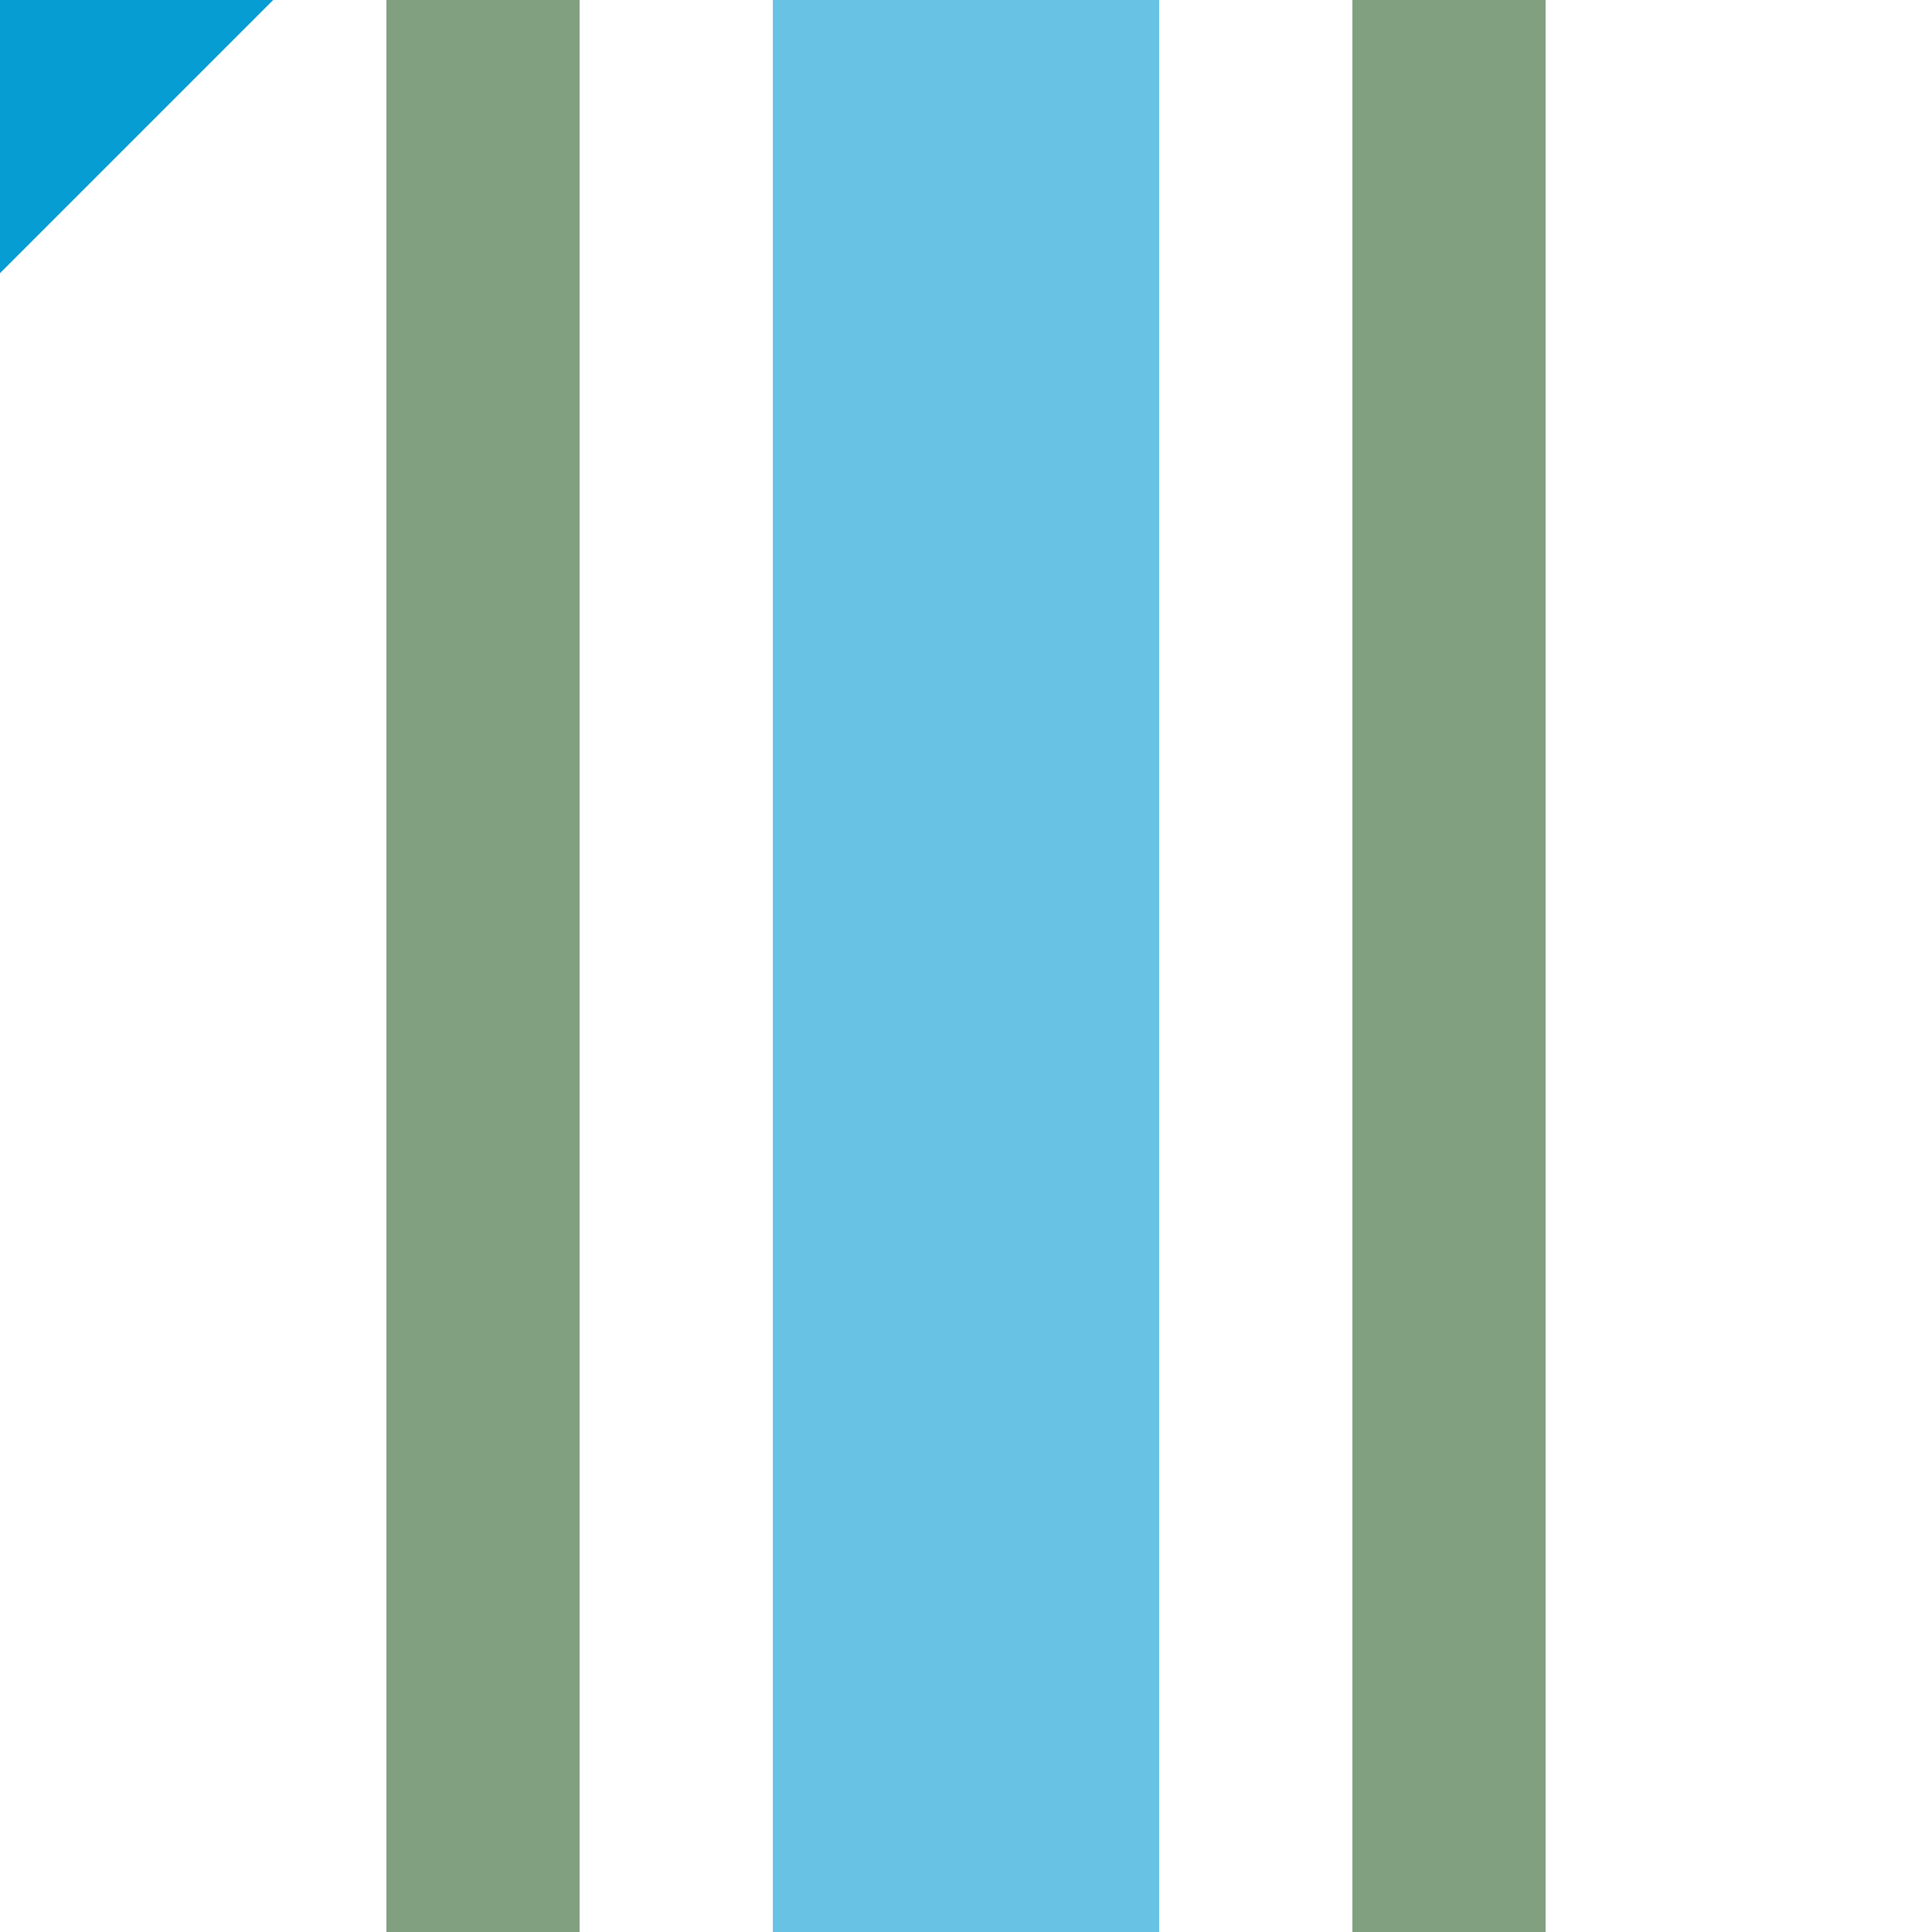
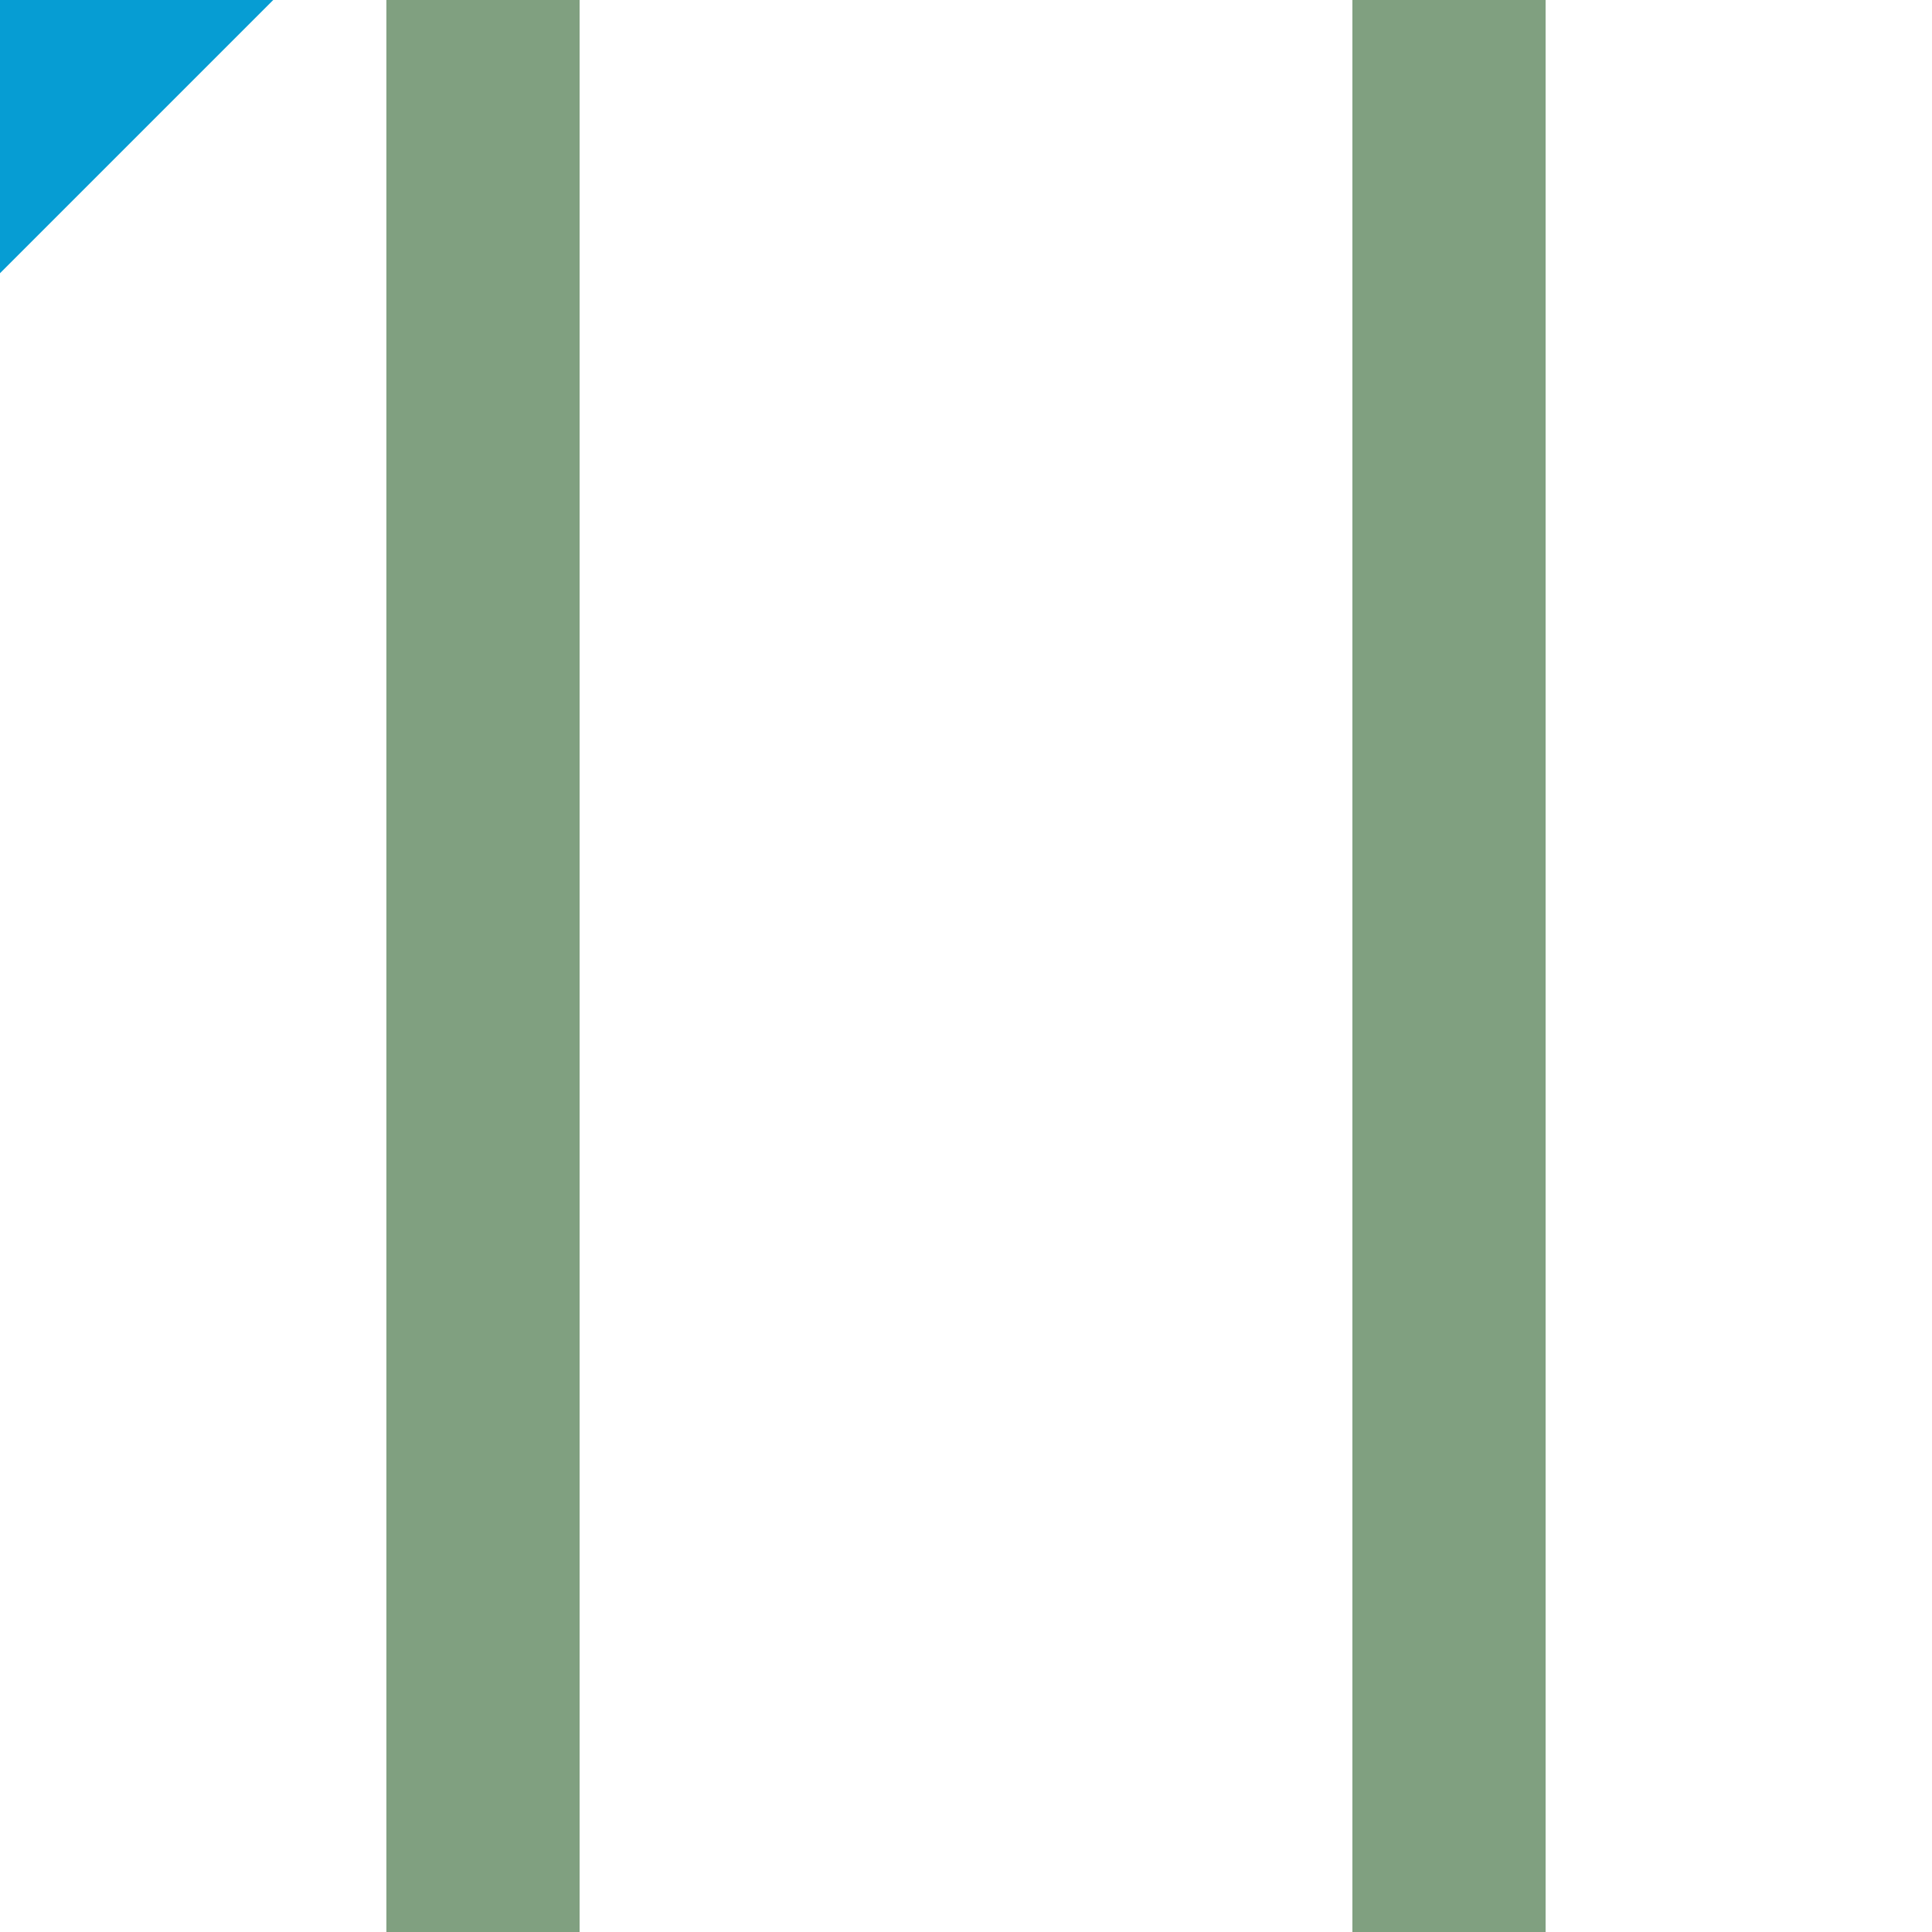
<svg xmlns="http://www.w3.org/2000/svg" width="500" height="500">
  <title>xhSTR+c4 sky</title>
  <g stroke-width="100">
    <path stroke="#069DD3" d="M 40,-40 -40,40" />
-     <path stroke="#67C2E3" d="M 250,0 V 500" />
  </g>
  <path stroke="#80A080" d="m 125,0 V 500 m 250,0 V 0" stroke-width="50" />
</svg>